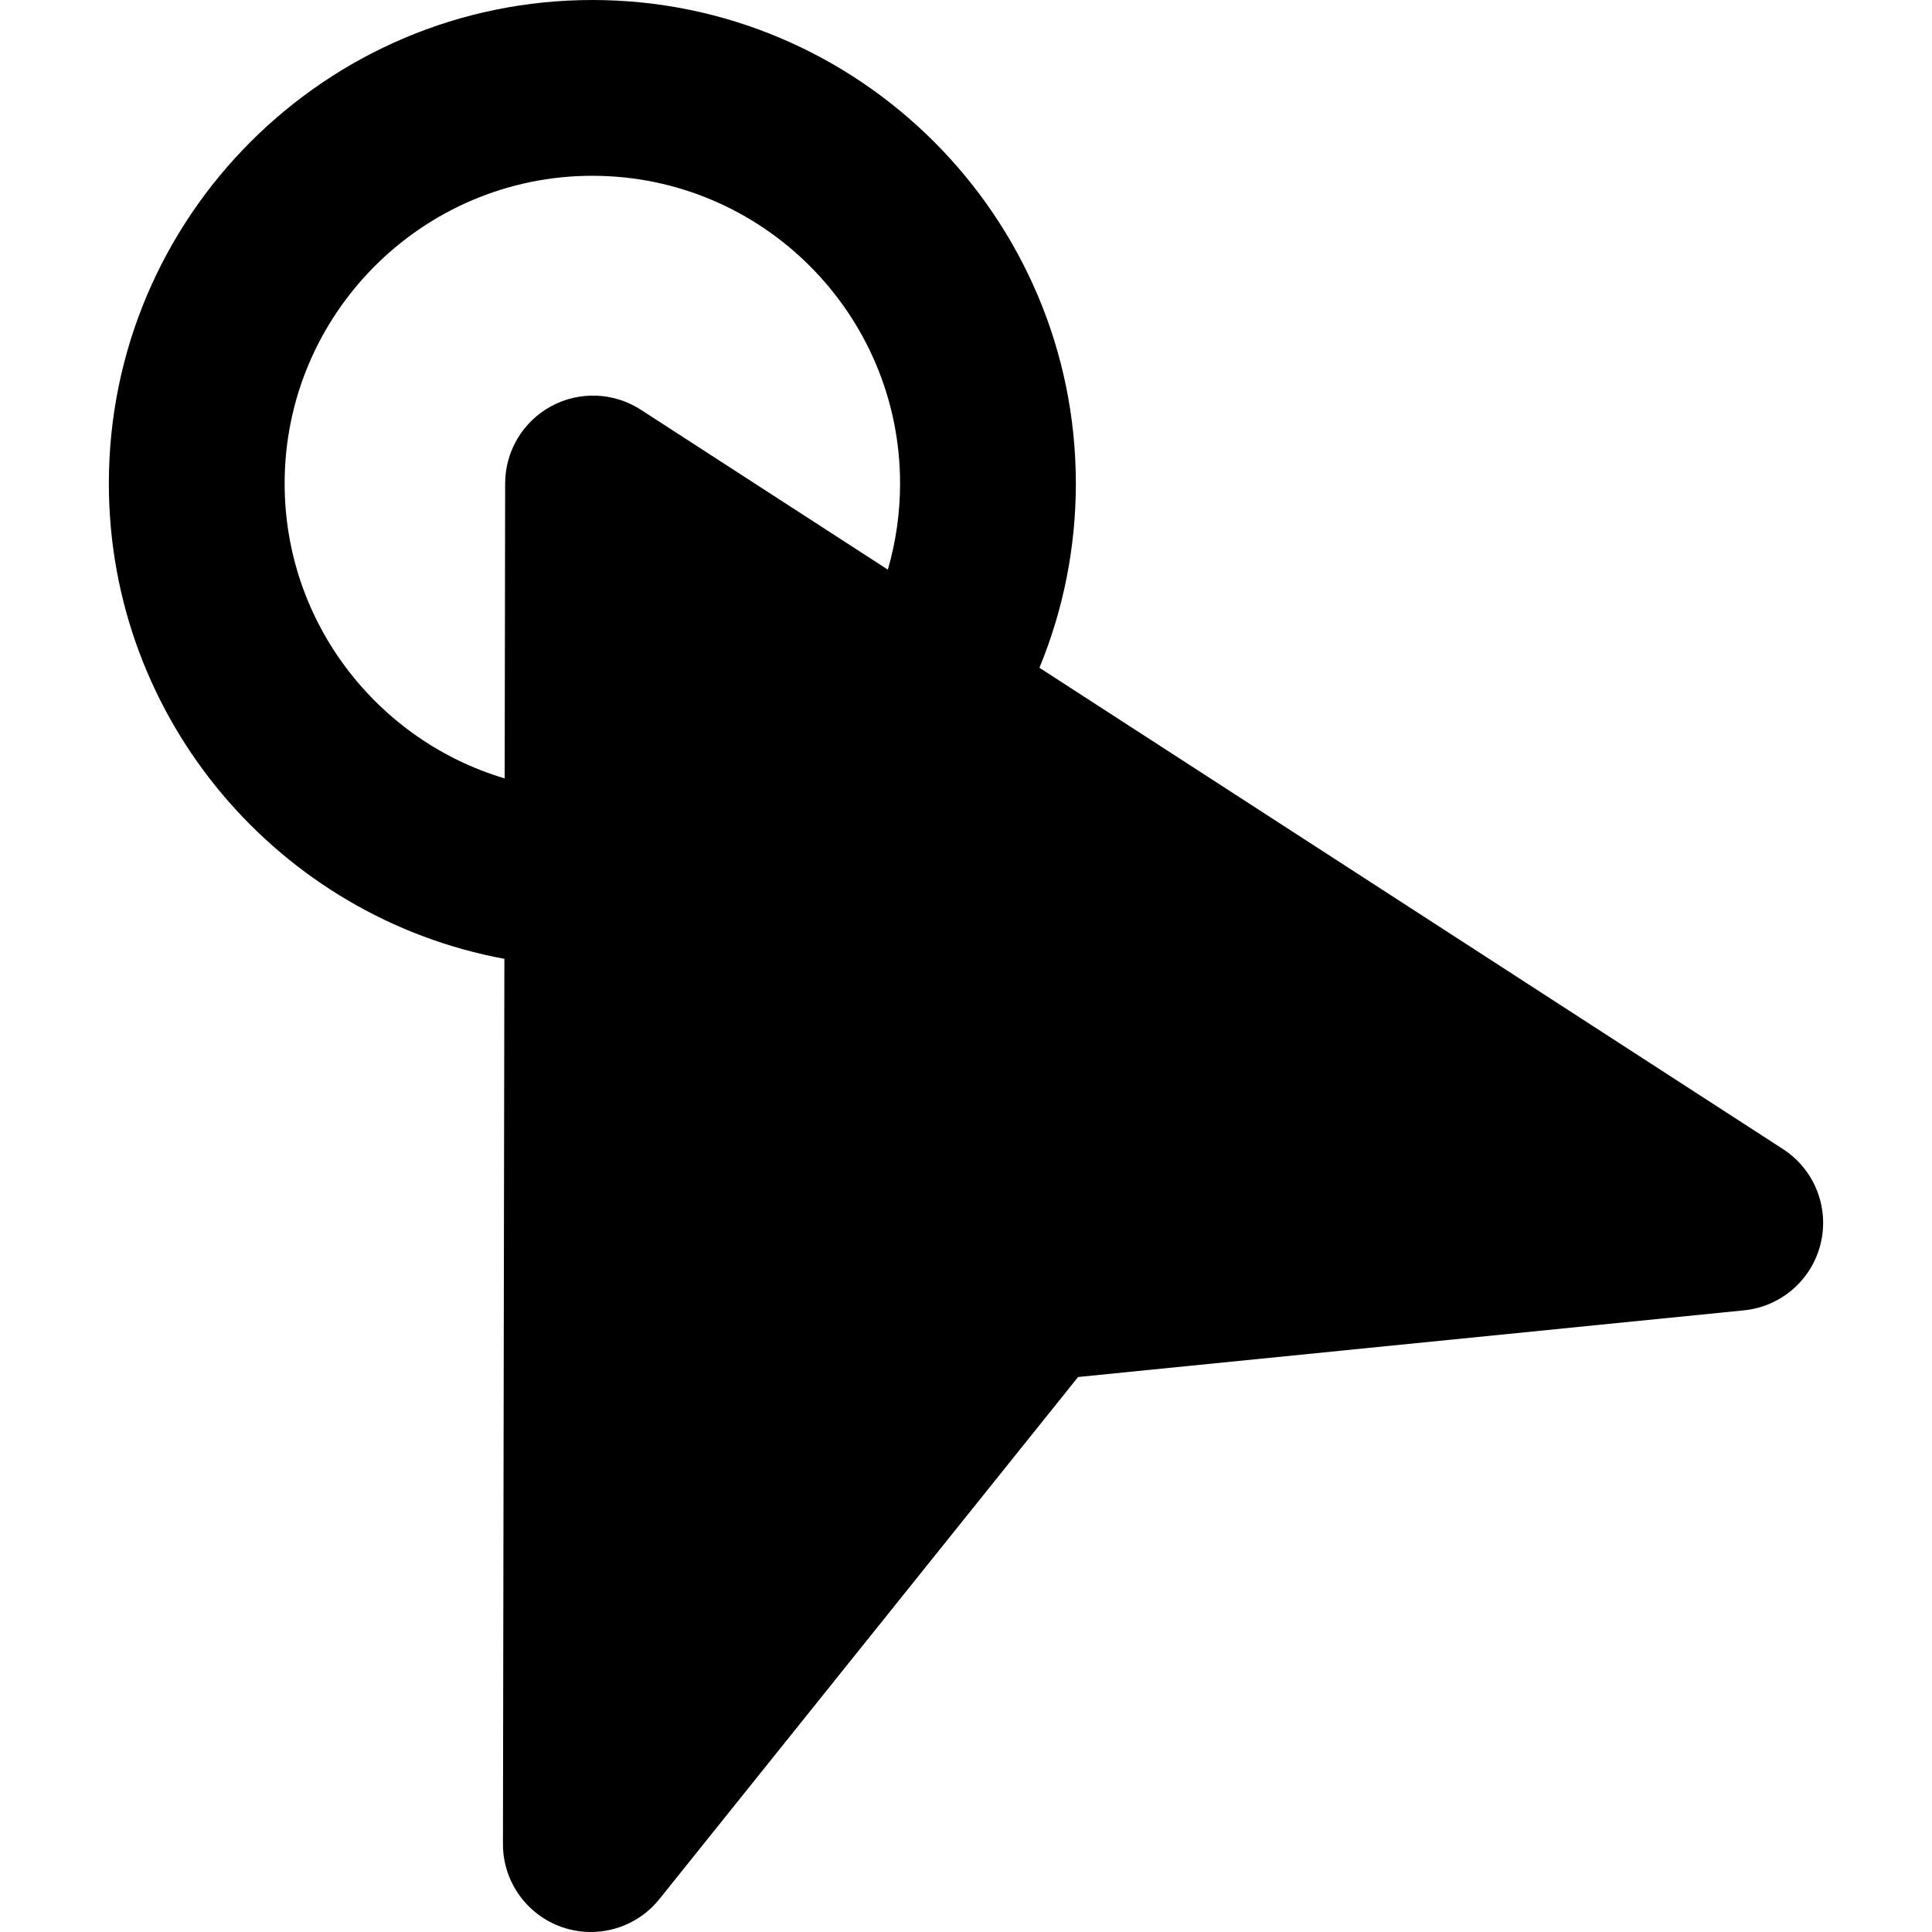
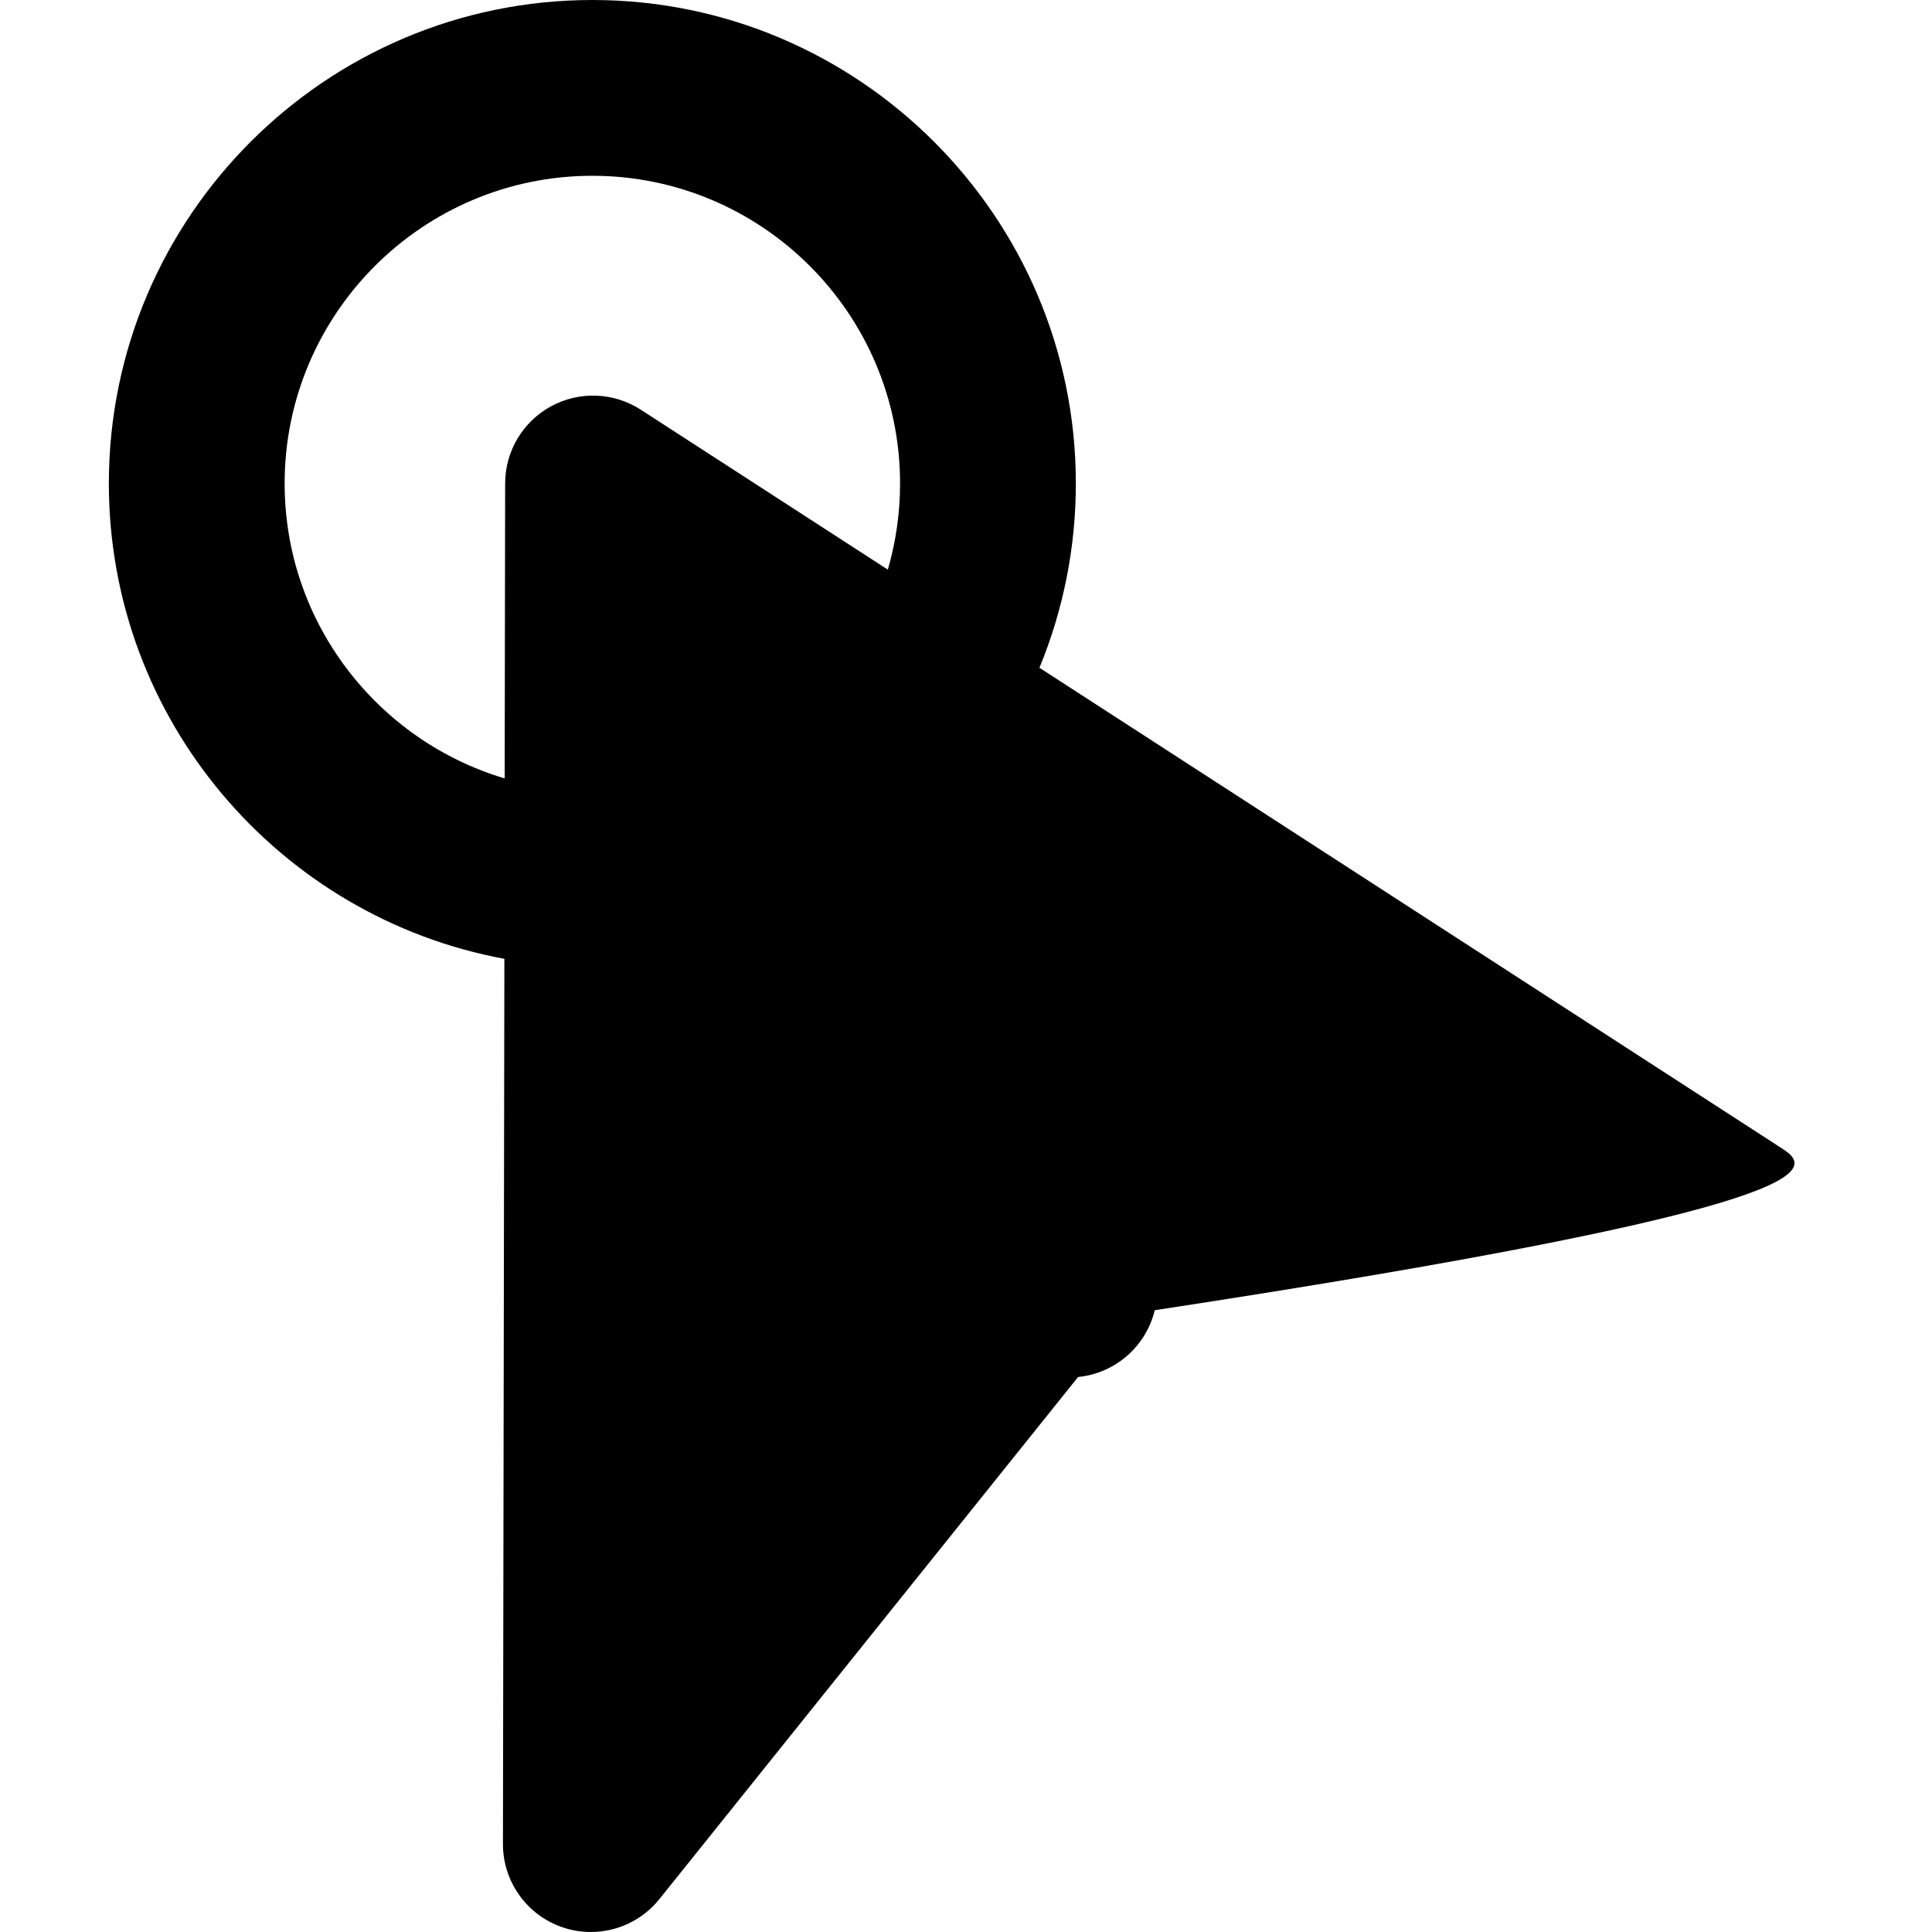
<svg xmlns="http://www.w3.org/2000/svg" fill="#000000" height="800px" width="800px" version="1.1" id="Layer_1" viewBox="0 0 329.723 329.723" xml:space="preserve">
-   <path id="XMLID_102_" d="M304.295,196.11l-126.9-82.147c4.088-9.913,6.214-20.571,6.214-31.448C183.609,37.017,146.592,0,101.093,0  C55.594,0,18.577,37.017,18.577,82.516c0,40.37,29.15,74.039,67.502,81.122l-0.244,151.06c-0.01,6.372,4.006,12.054,10.016,14.172  c1.633,0.576,3.315,0.853,4.981,0.853c4.464,0,8.802-1.997,11.704-5.617l71.455-89.101l113.647-11.378  c6.34-0.635,11.587-5.206,13.086-11.398C312.222,206.036,309.644,199.573,304.295,196.11z M48.577,82.516  C48.577,53.559,72.136,30,101.093,30c28.957,0,52.516,23.559,52.516,52.516c0,5.018-0.711,9.959-2.088,14.699l-42.159-27.291  c-4.61-2.984-10.481-3.211-15.308-0.591c-4.826,2.62-7.835,7.667-7.844,13.158l-0.081,50.356  C64.441,126.387,48.577,106.274,48.577,82.516z" />
+   <path id="XMLID_102_" d="M304.295,196.11l-126.9-82.147c4.088-9.913,6.214-20.571,6.214-31.448C183.609,37.017,146.592,0,101.093,0  C55.594,0,18.577,37.017,18.577,82.516c0,40.37,29.15,74.039,67.502,81.122l-0.244,151.06c-0.01,6.372,4.006,12.054,10.016,14.172  c1.633,0.576,3.315,0.853,4.981,0.853c4.464,0,8.802-1.997,11.704-5.617l71.455-89.101c6.34-0.635,11.587-5.206,13.086-11.398C312.222,206.036,309.644,199.573,304.295,196.11z M48.577,82.516  C48.577,53.559,72.136,30,101.093,30c28.957,0,52.516,23.559,52.516,52.516c0,5.018-0.711,9.959-2.088,14.699l-42.159-27.291  c-4.61-2.984-10.481-3.211-15.308-0.591c-4.826,2.62-7.835,7.667-7.844,13.158l-0.081,50.356  C64.441,126.387,48.577,106.274,48.577,82.516z" />
</svg>